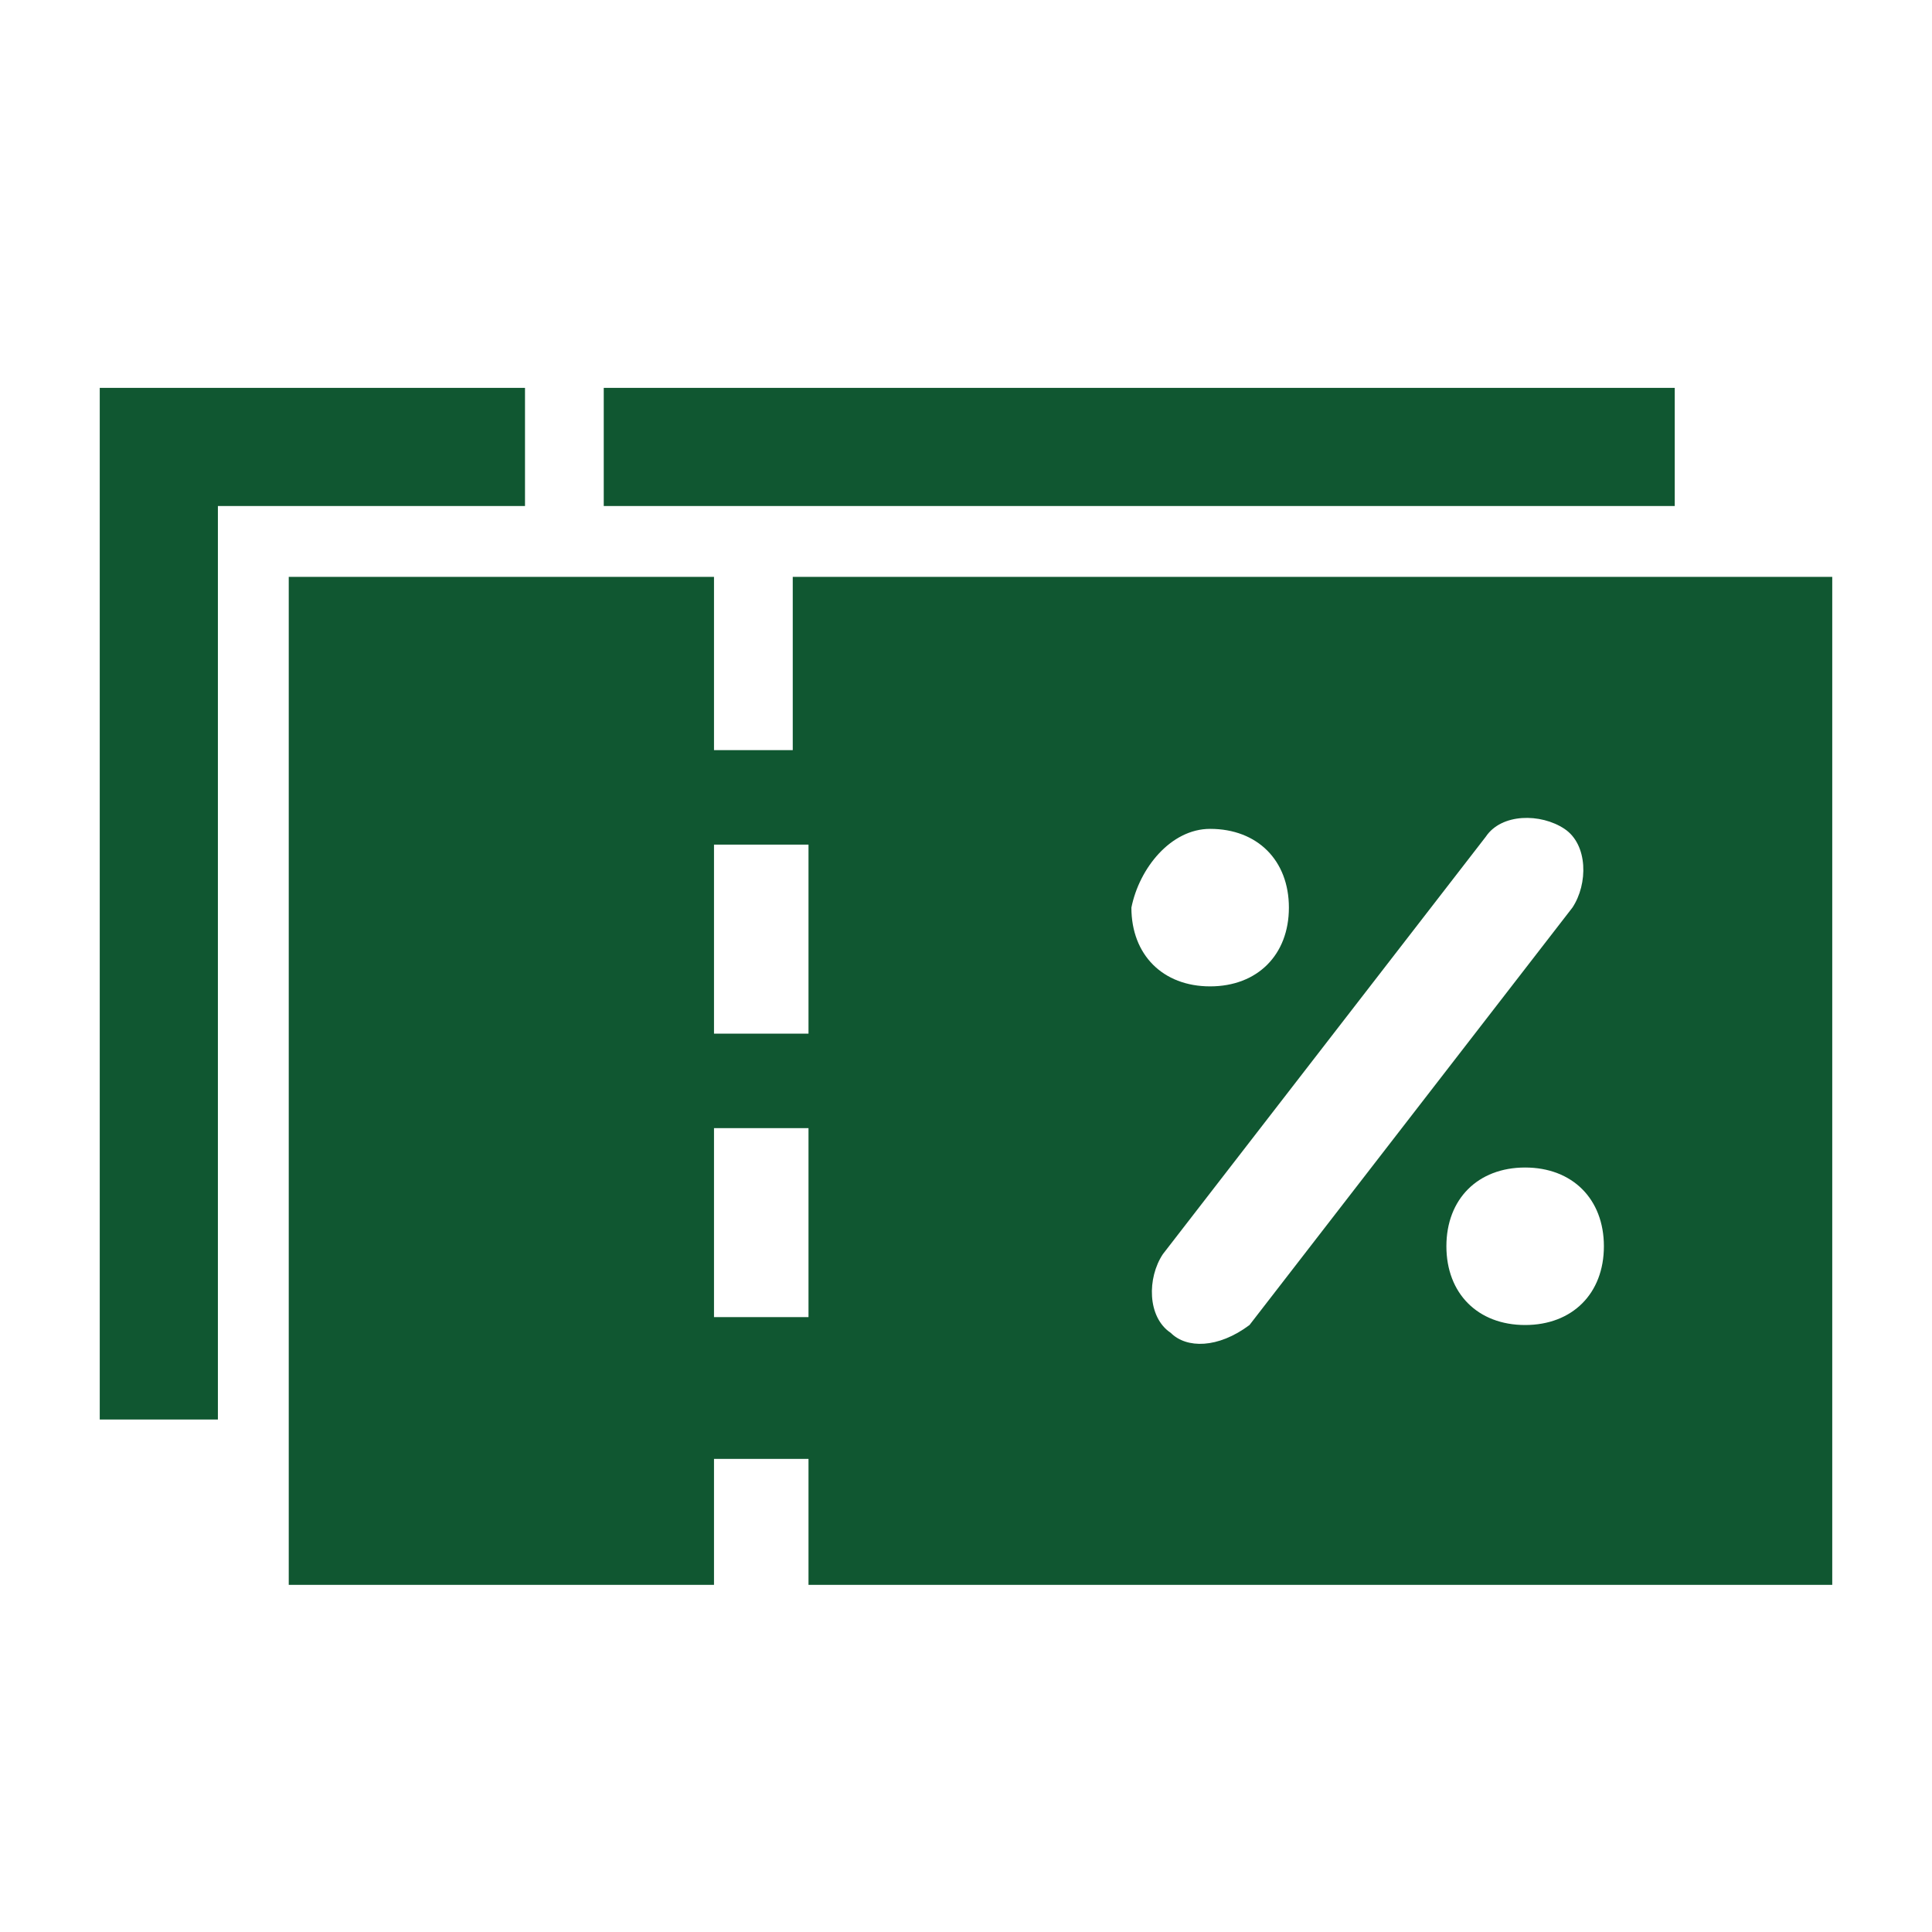
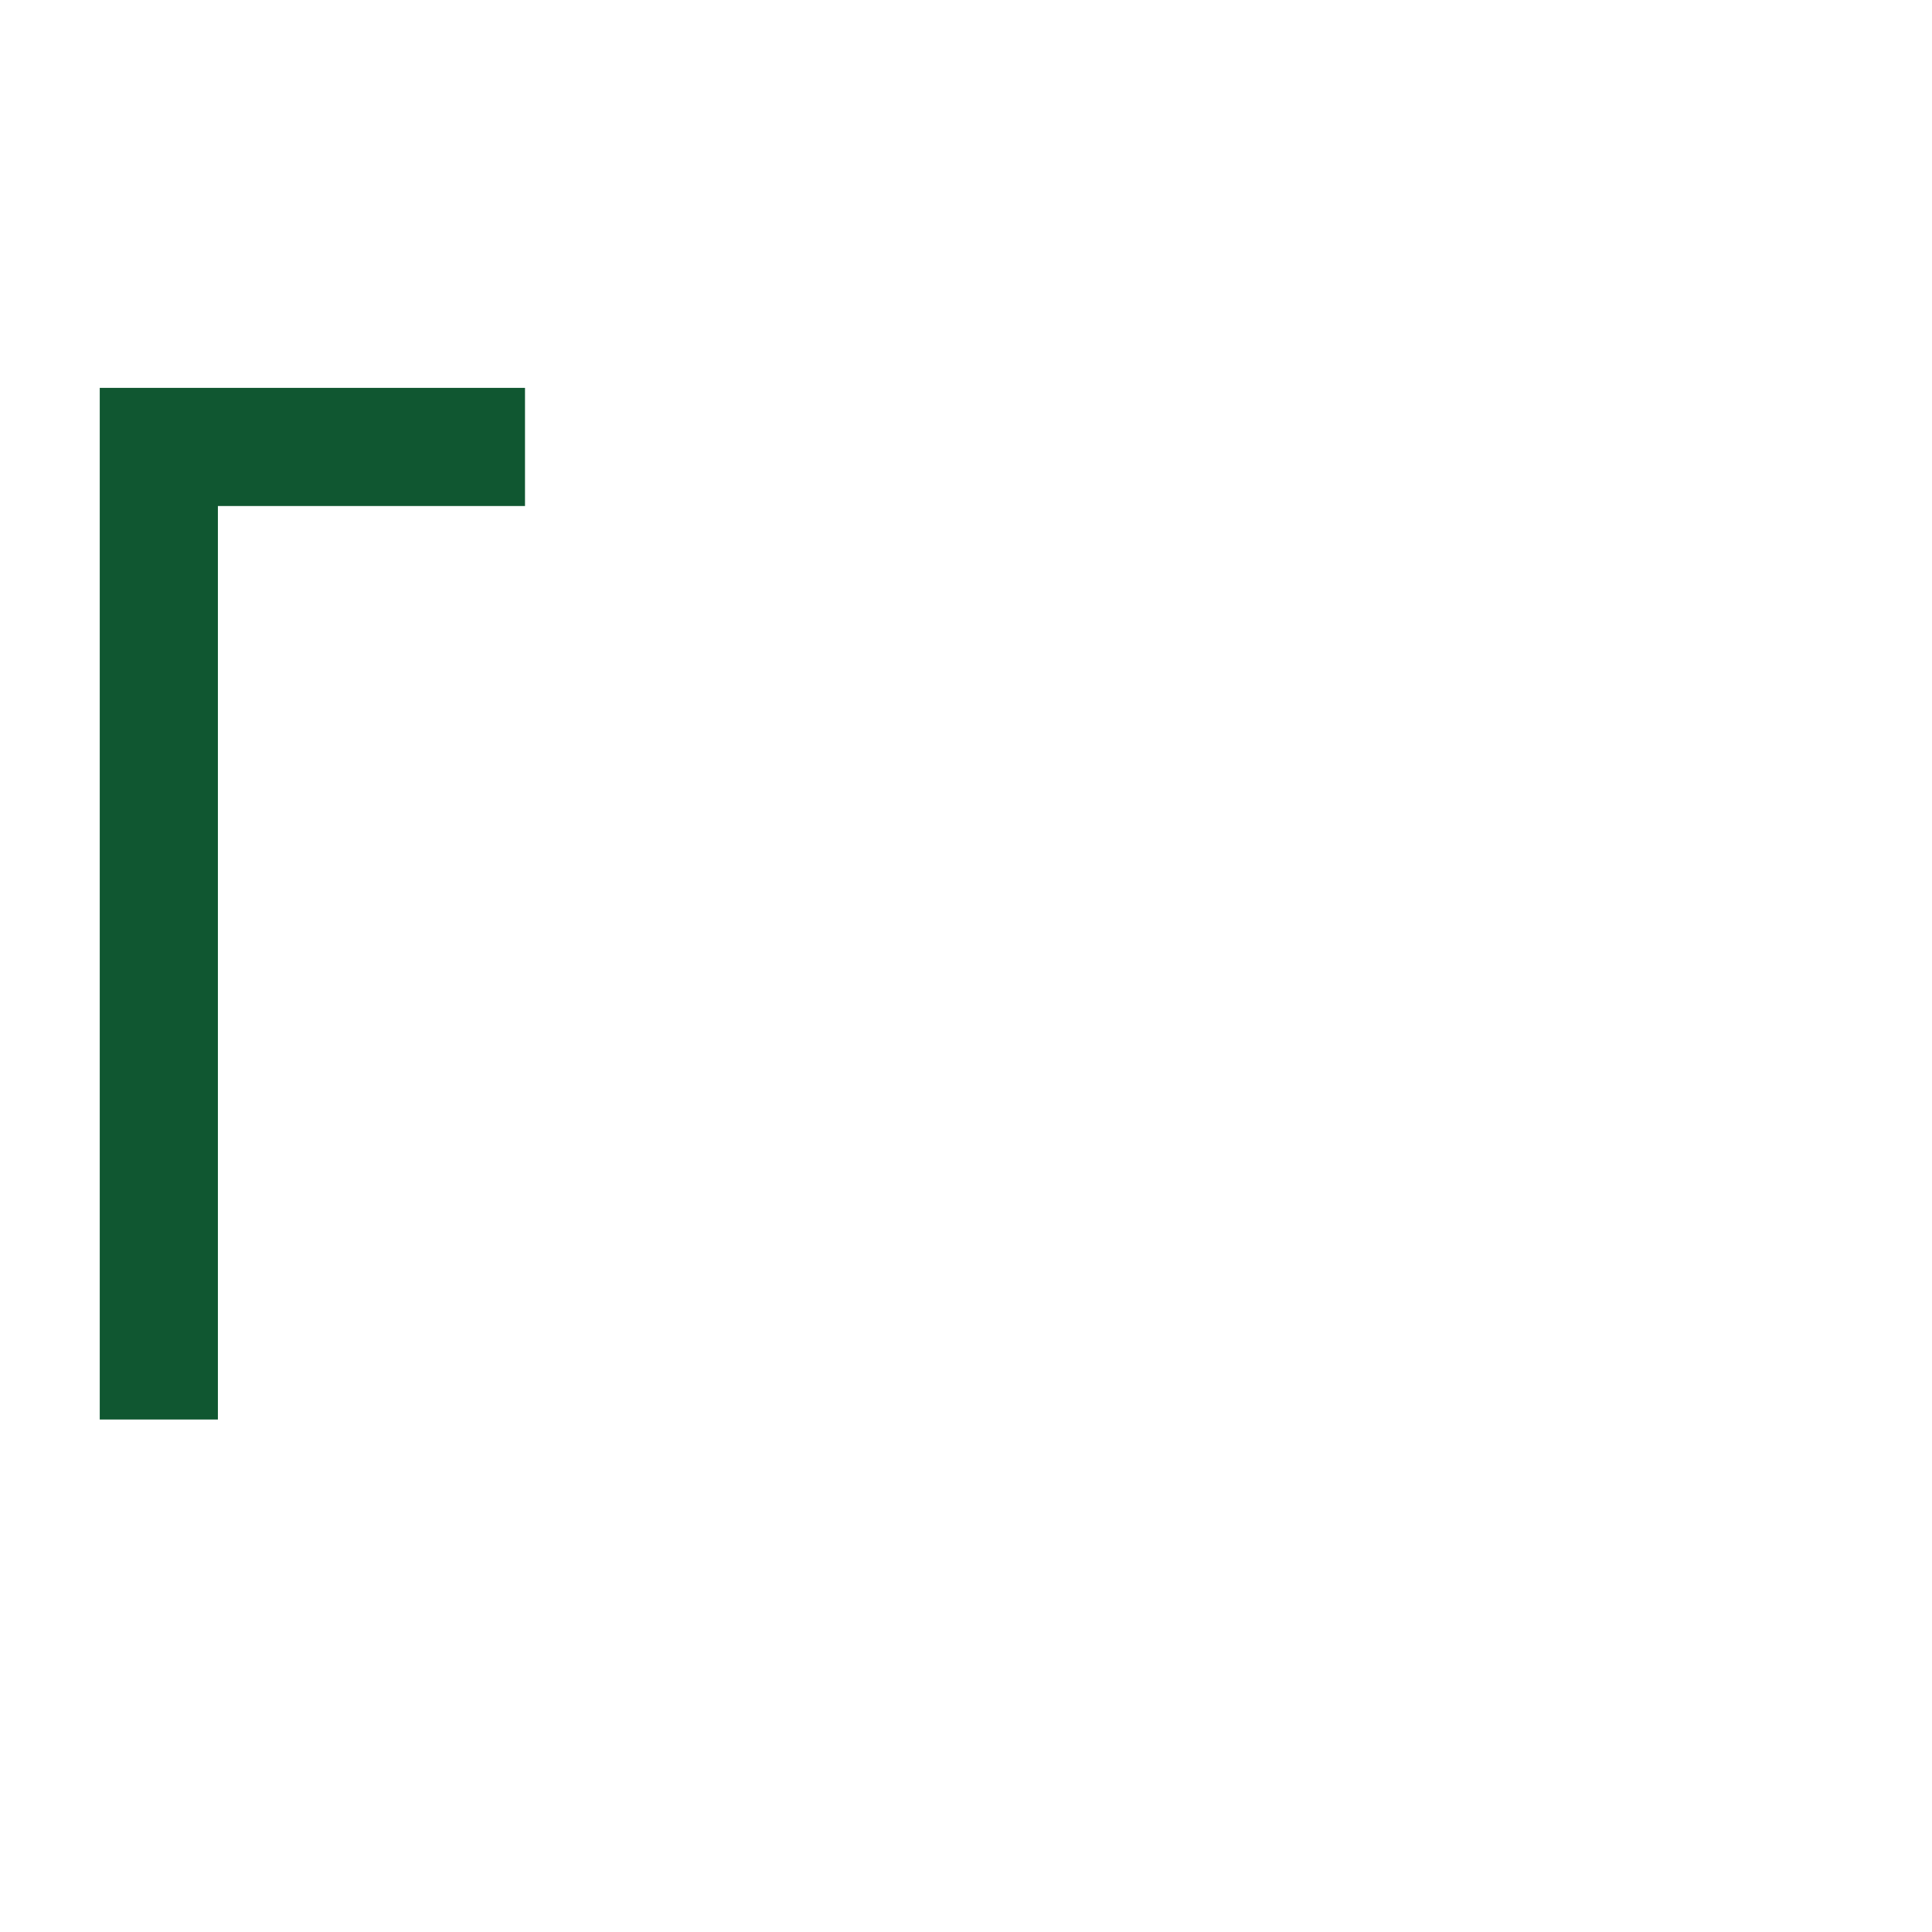
<svg xmlns="http://www.w3.org/2000/svg" width="46" height="46" viewBox="0 0 46 46" fill="none">
  <g clip-path="url(#clip0_1004_956)">
-     <path d="M39.875 9.235H14.375V12.048H39.875V9.235Z" fill="#105731" />
    <path d="M12.5 12.048V9.235H2.375V33.798H5.188V12.048H12.5Z" fill="#105731" />
-     <path d="M40.625 13.735H18.875V17.86H17V13.735H6.875V37.735H17V34.735H19.25V37.735H43.625V13.735H40.625ZM19.062 31.36H17V26.86H19.25V31.36H19.062ZM19.062 24.61H17V20.11H19.25V24.61H19.062ZM28.812 19.735C29.938 19.735 30.688 20.485 30.688 21.61C30.688 22.735 29.938 23.485 28.812 23.485C27.688 23.485 26.938 22.735 26.938 21.61C27.125 20.673 27.875 19.735 28.812 19.735ZM27.875 31.735C27.312 31.36 27.312 30.423 27.688 29.86L35.375 19.923C35.75 19.36 36.688 19.36 37.25 19.735C37.812 20.11 37.812 21.048 37.438 21.61L29.75 31.548C29 32.11 28.25 32.11 27.875 31.735ZM36.312 31.548C35.188 31.548 34.438 30.798 34.438 29.673C34.438 28.548 35.188 27.798 36.312 27.798C37.438 27.798 38.188 28.548 38.188 29.673C38.188 30.798 37.438 31.548 36.312 31.548Z" fill="#105731" />
  </g>
  <defs>
    <clipPath id="clip0_1004_956">
      <rect width="45" height="45" fill="white" transform="translate(0.5 0.985)" />
    </clipPath>
  </defs>
</svg>